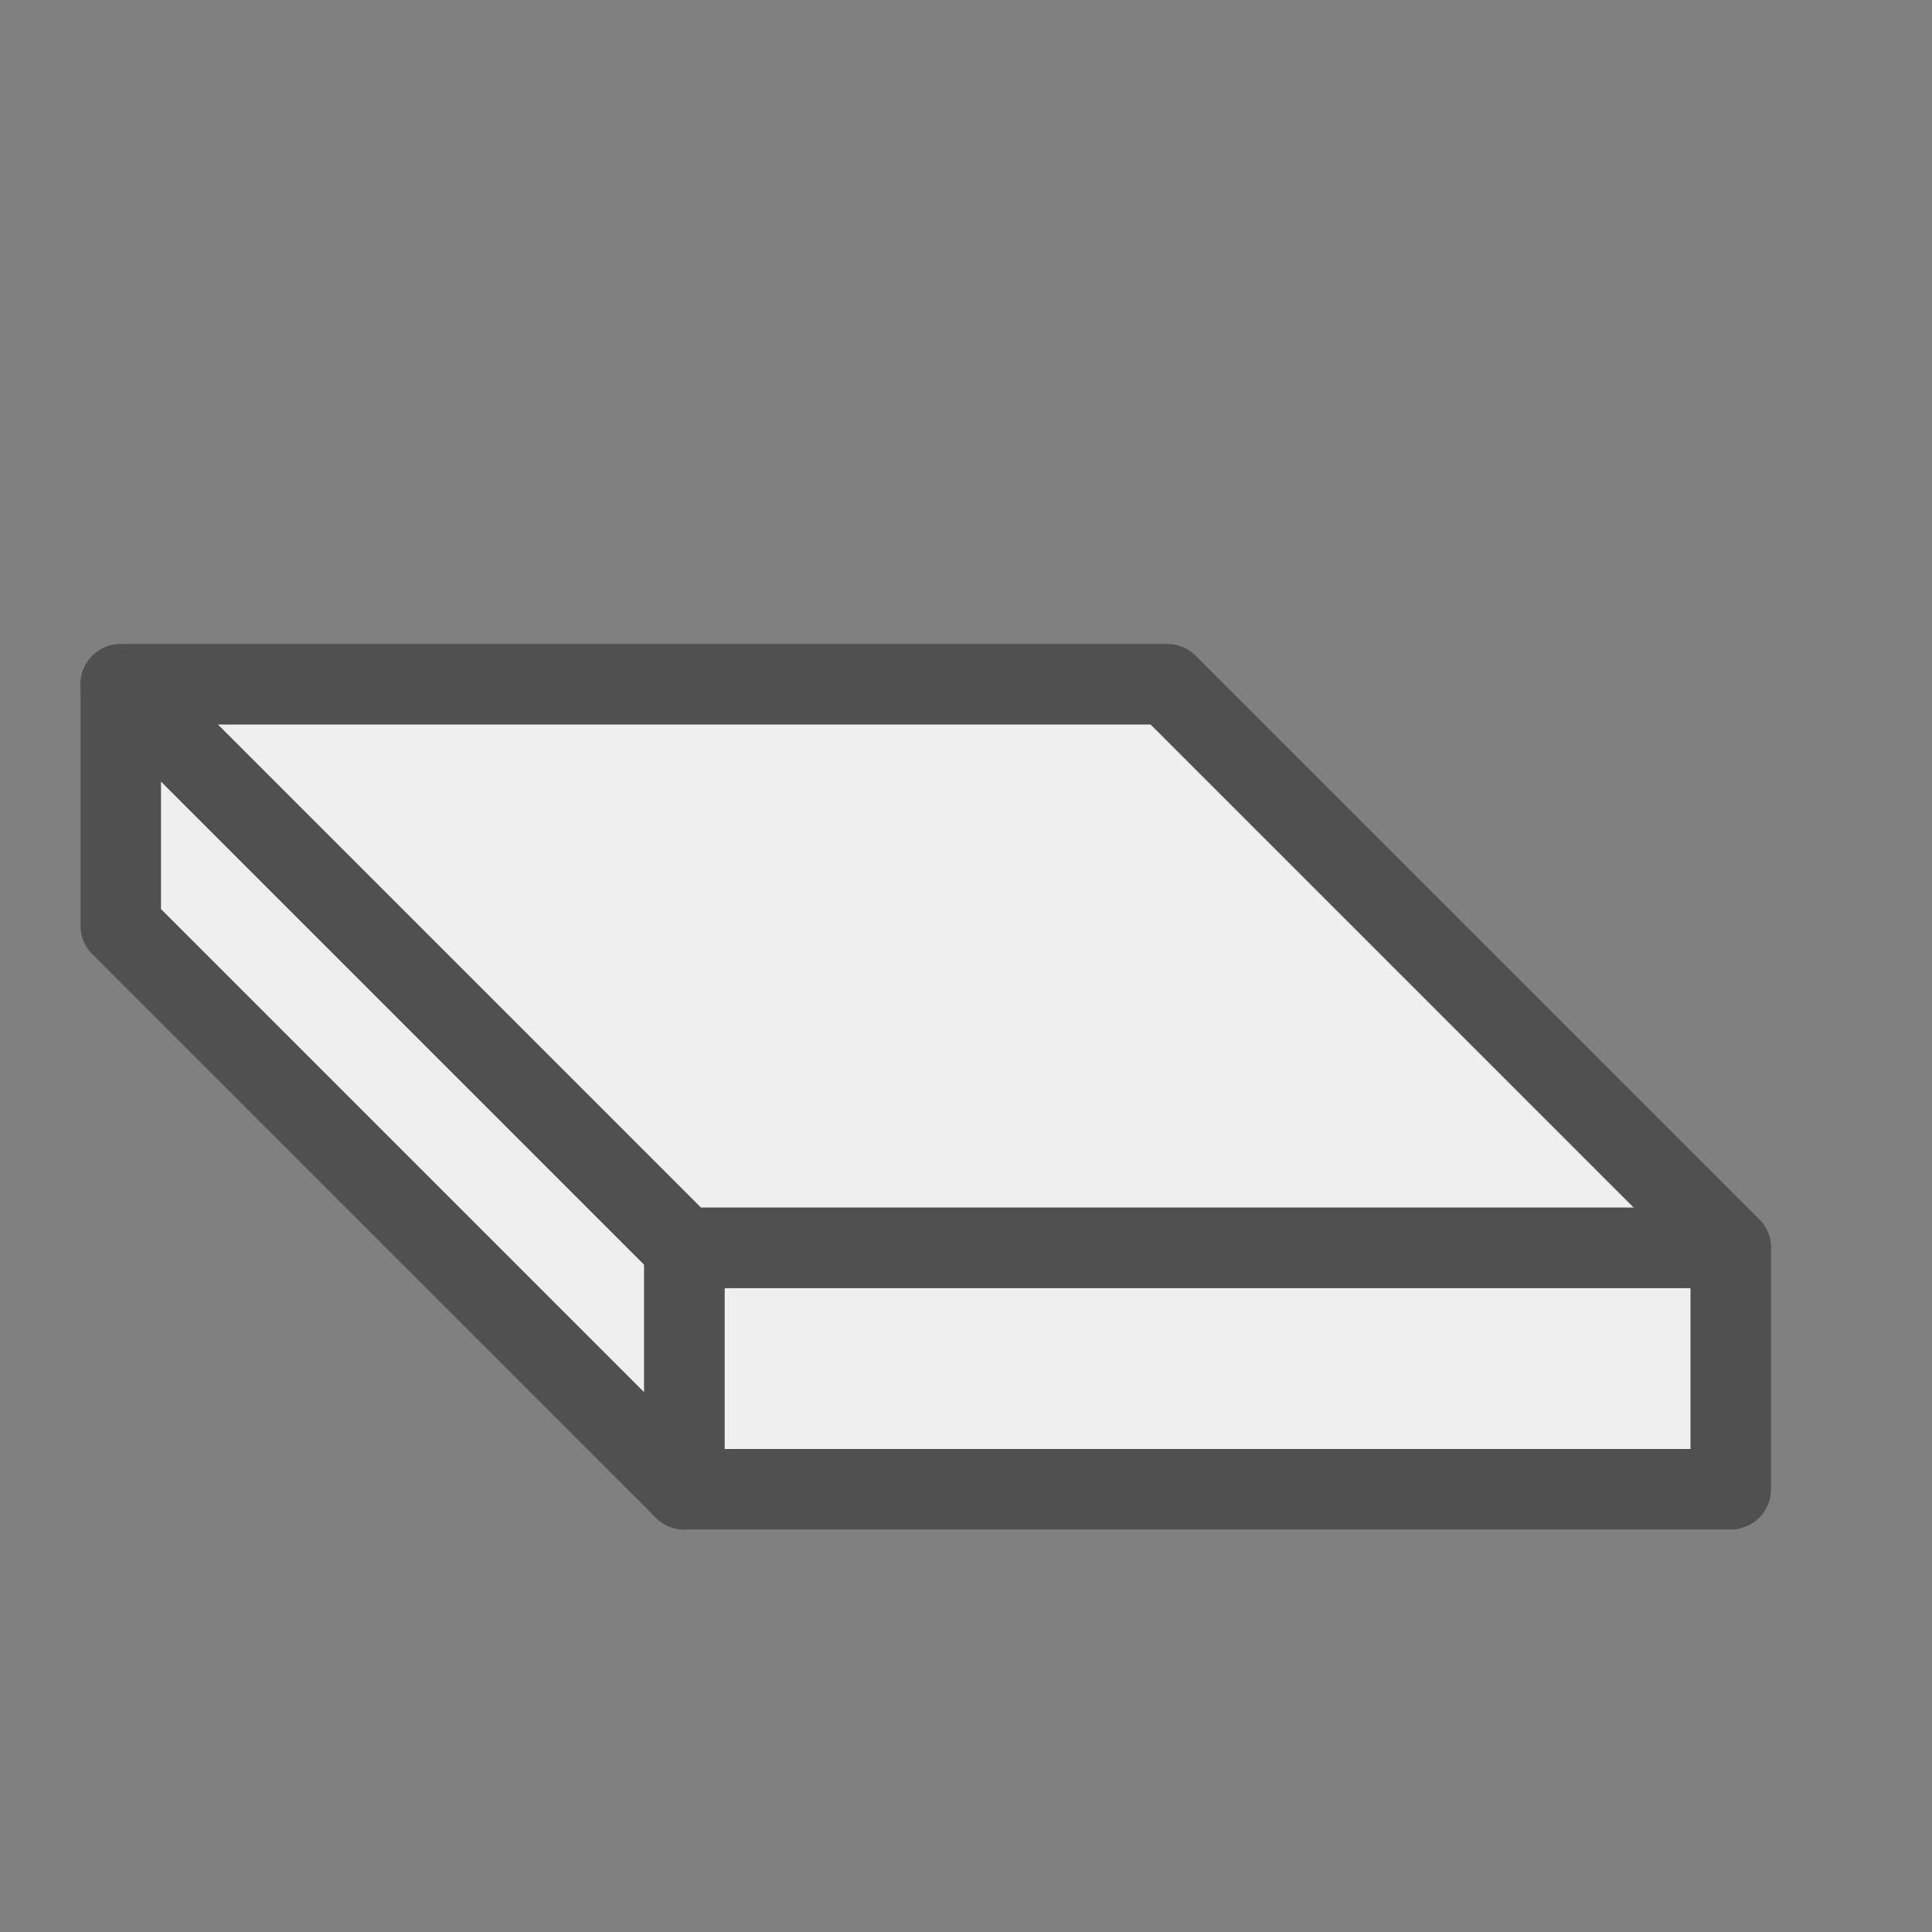
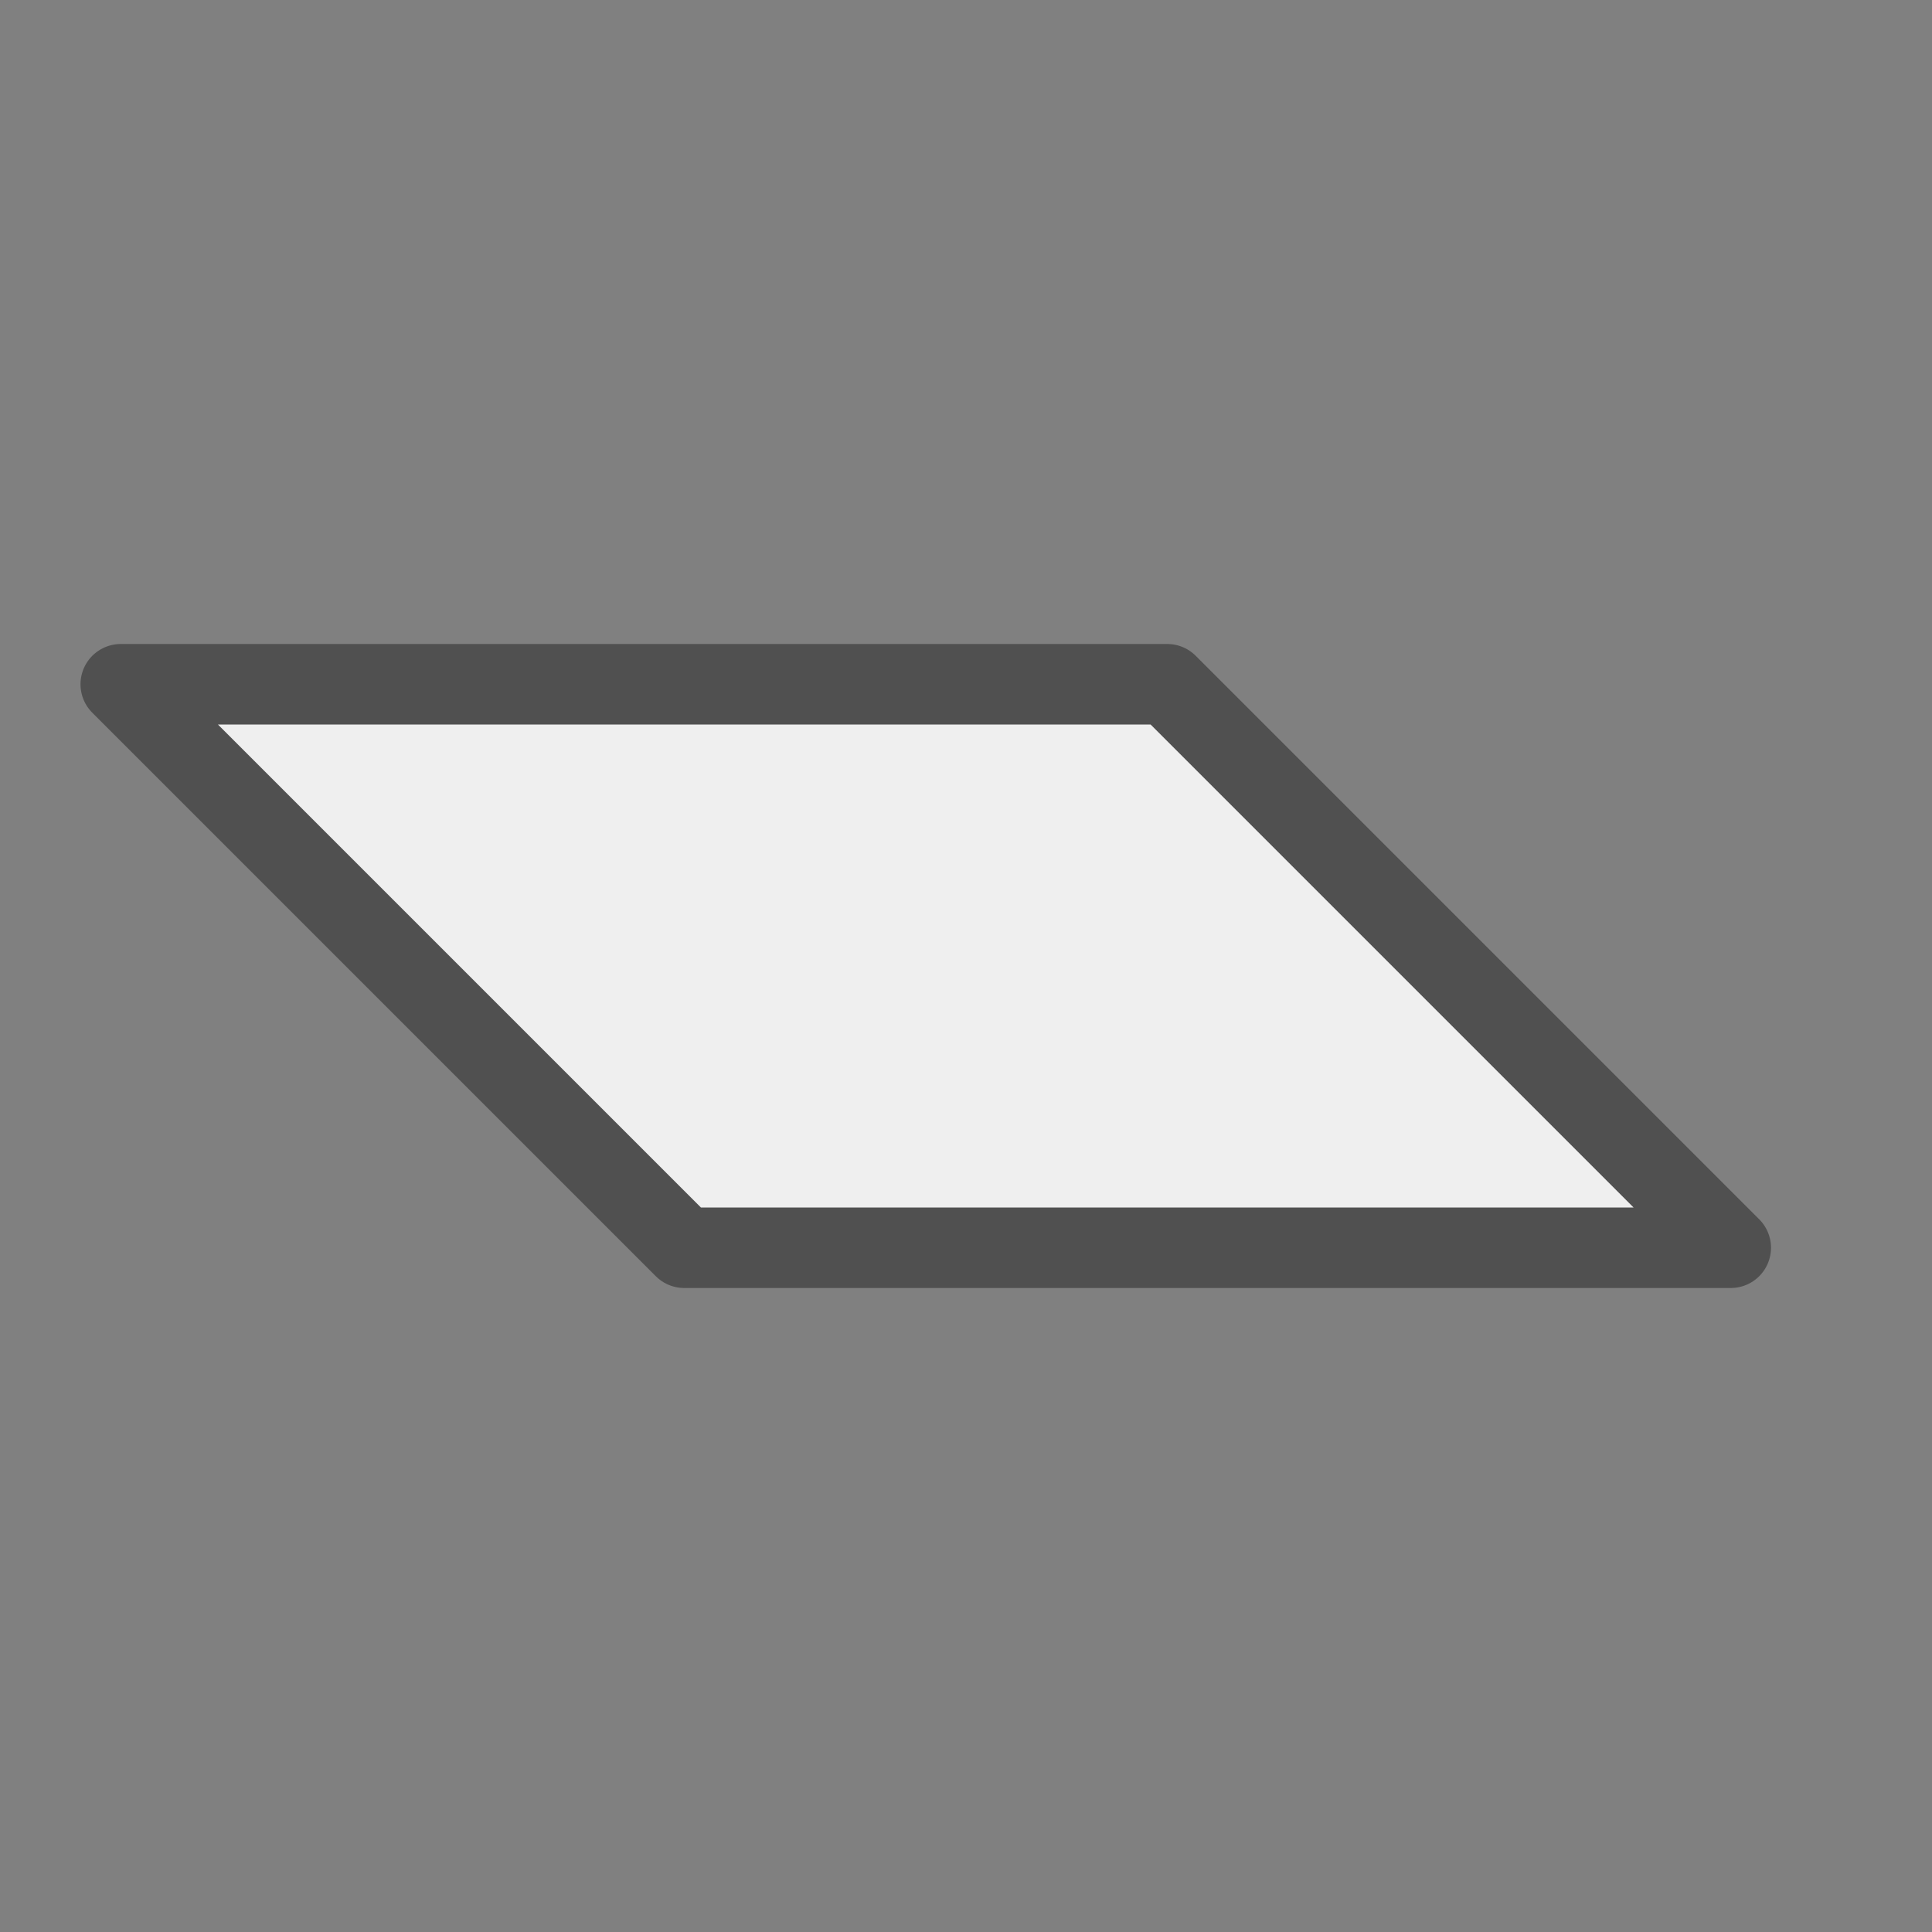
<svg xmlns="http://www.w3.org/2000/svg" version="1.1" x="0px" y="0px" width="24px" height="24px" viewBox="0 0 24 24" style="enable-background:new 0 0 24 24;" xml:space="preserve">
  <rect x="0" y="0" width="24" height="24" fill="#808080" stroke="none" />
  <style type="text/css">
	.st30{fill:#efefef;stroke:#505050;stroke-linejoin:round;stroke-miterlimit:10;}
</style>
  <g id="optimiert">
-     <rect x="8.5" y="15.5" class="st30" width="13" height="3" />
-     <polygon class="st30" points="1.5,8.5 8.5,15.5 8.5,18.5 1.5,11.5  " />
    <polygon class="st30" points="1.5,8.5 14.5,8.5 21.5,15.5 8.5,15.5  " />
  </g>
</svg>